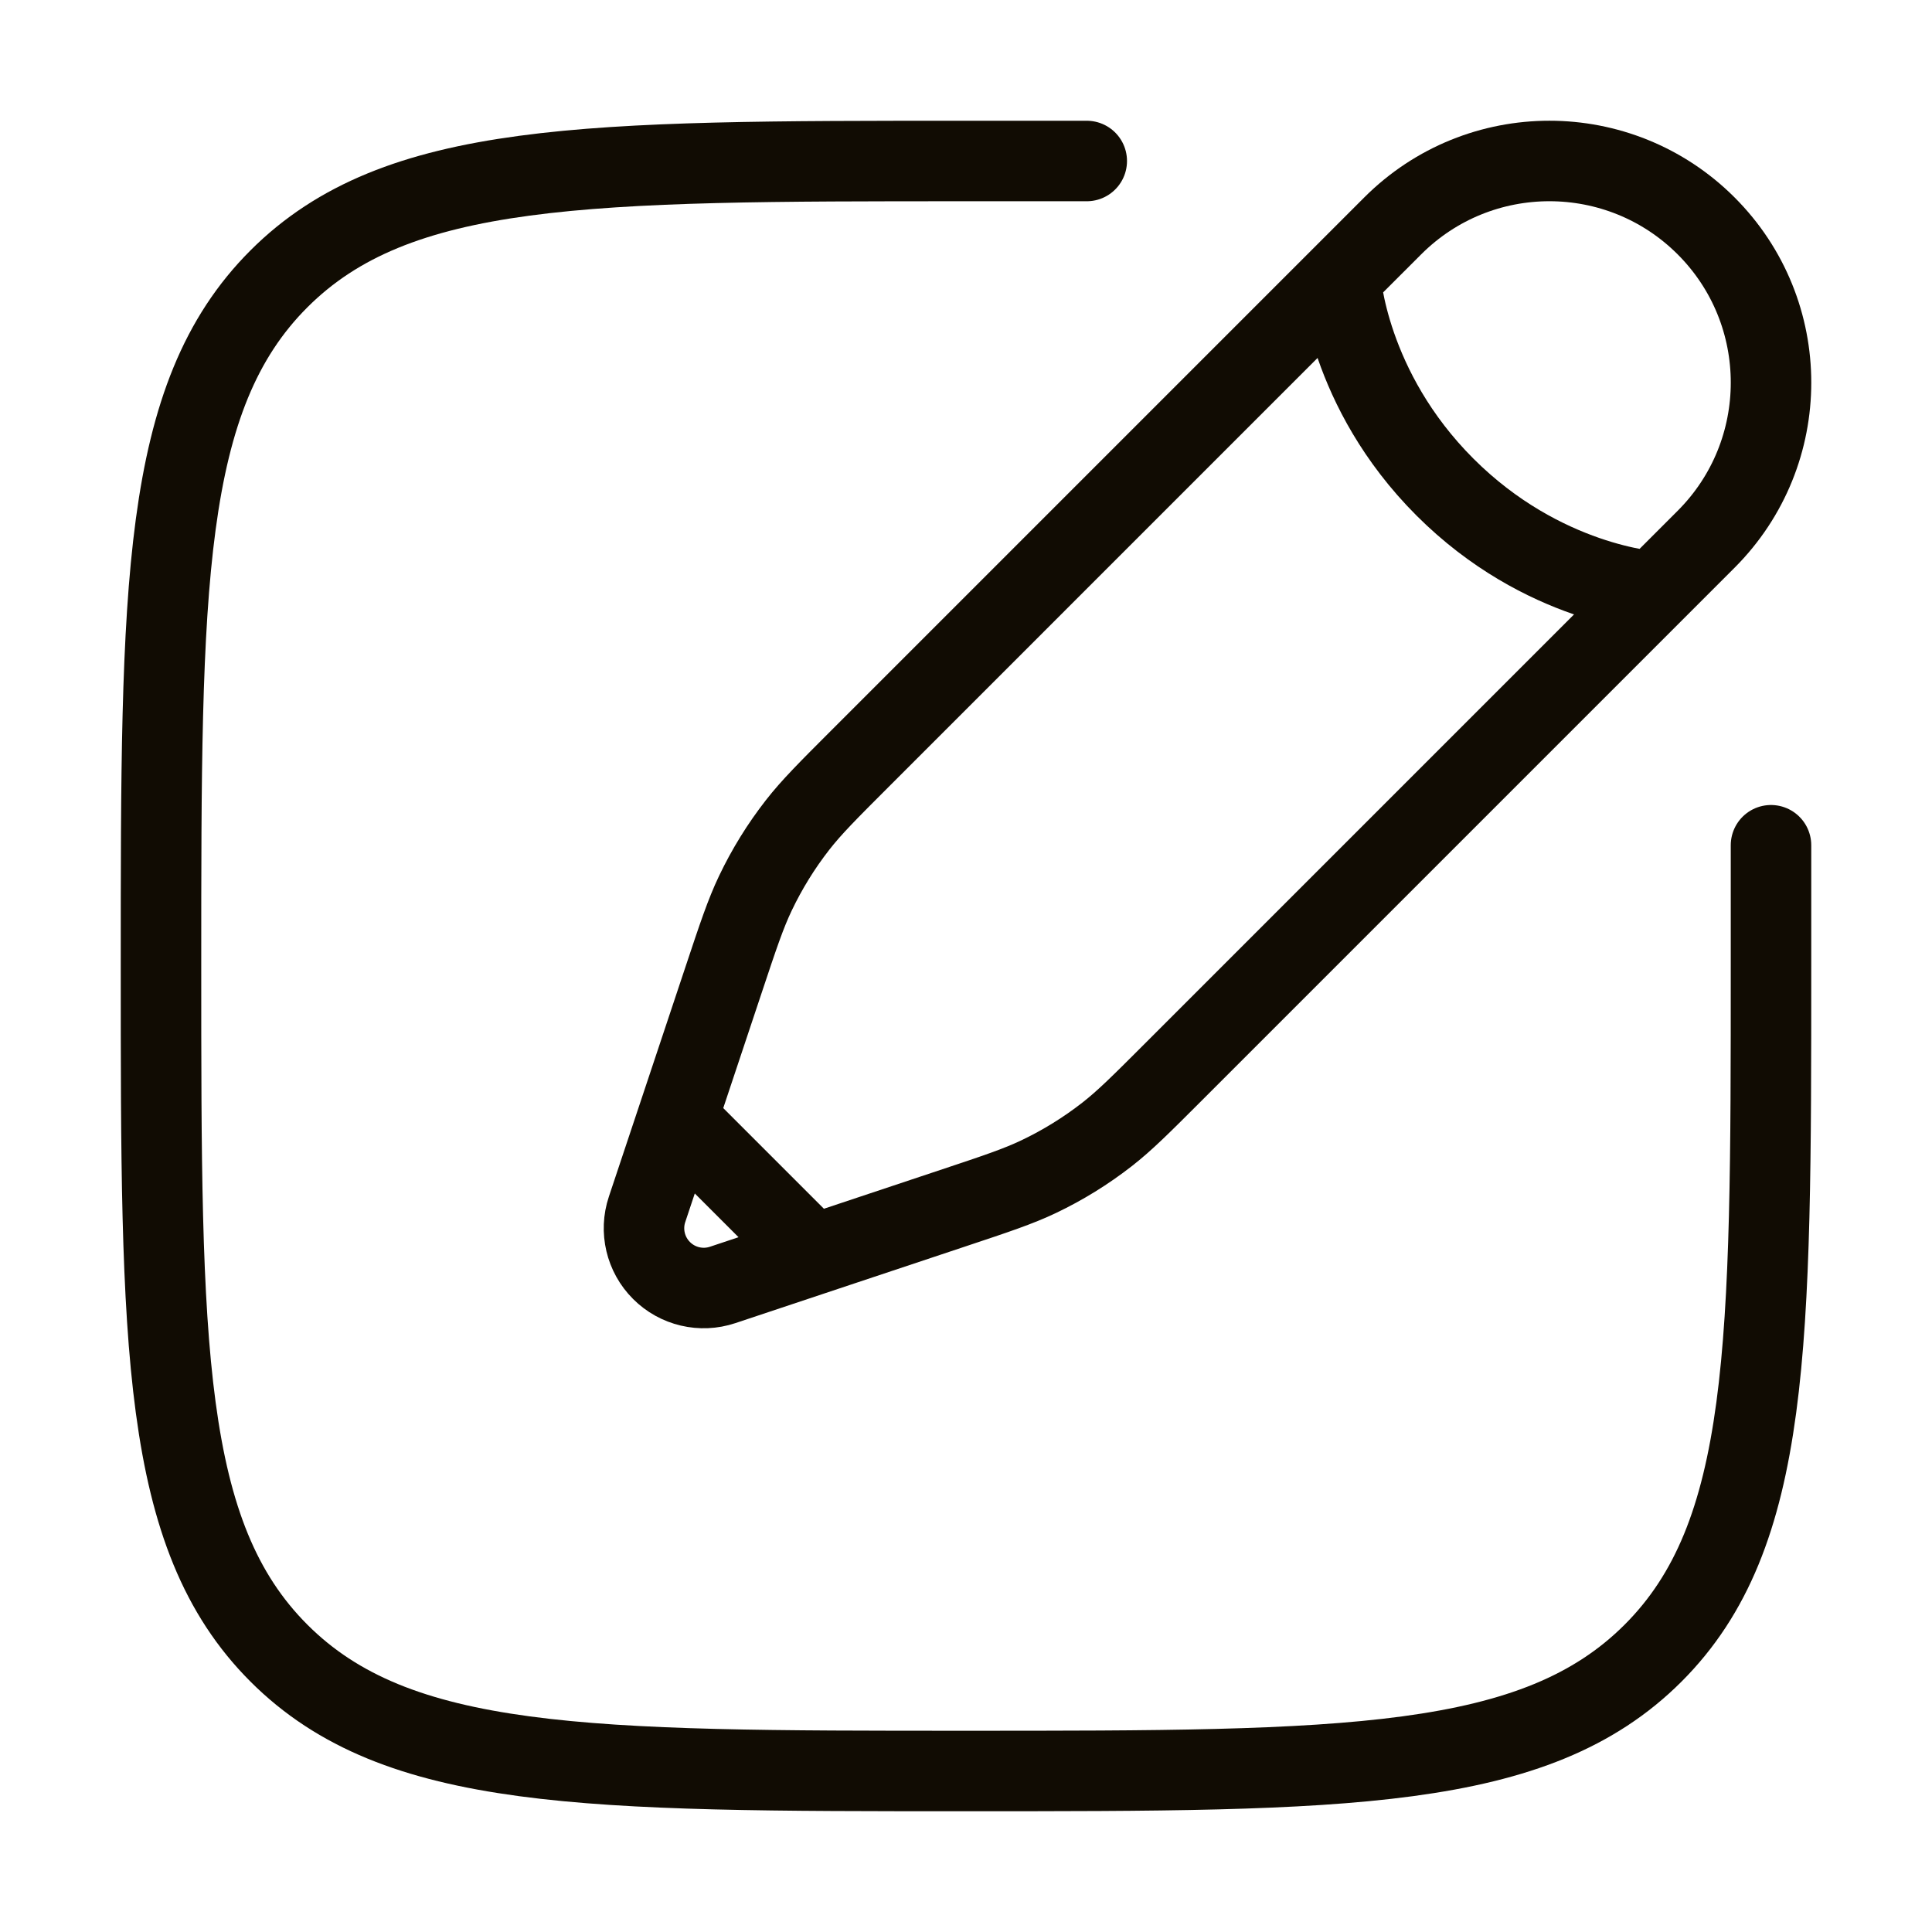
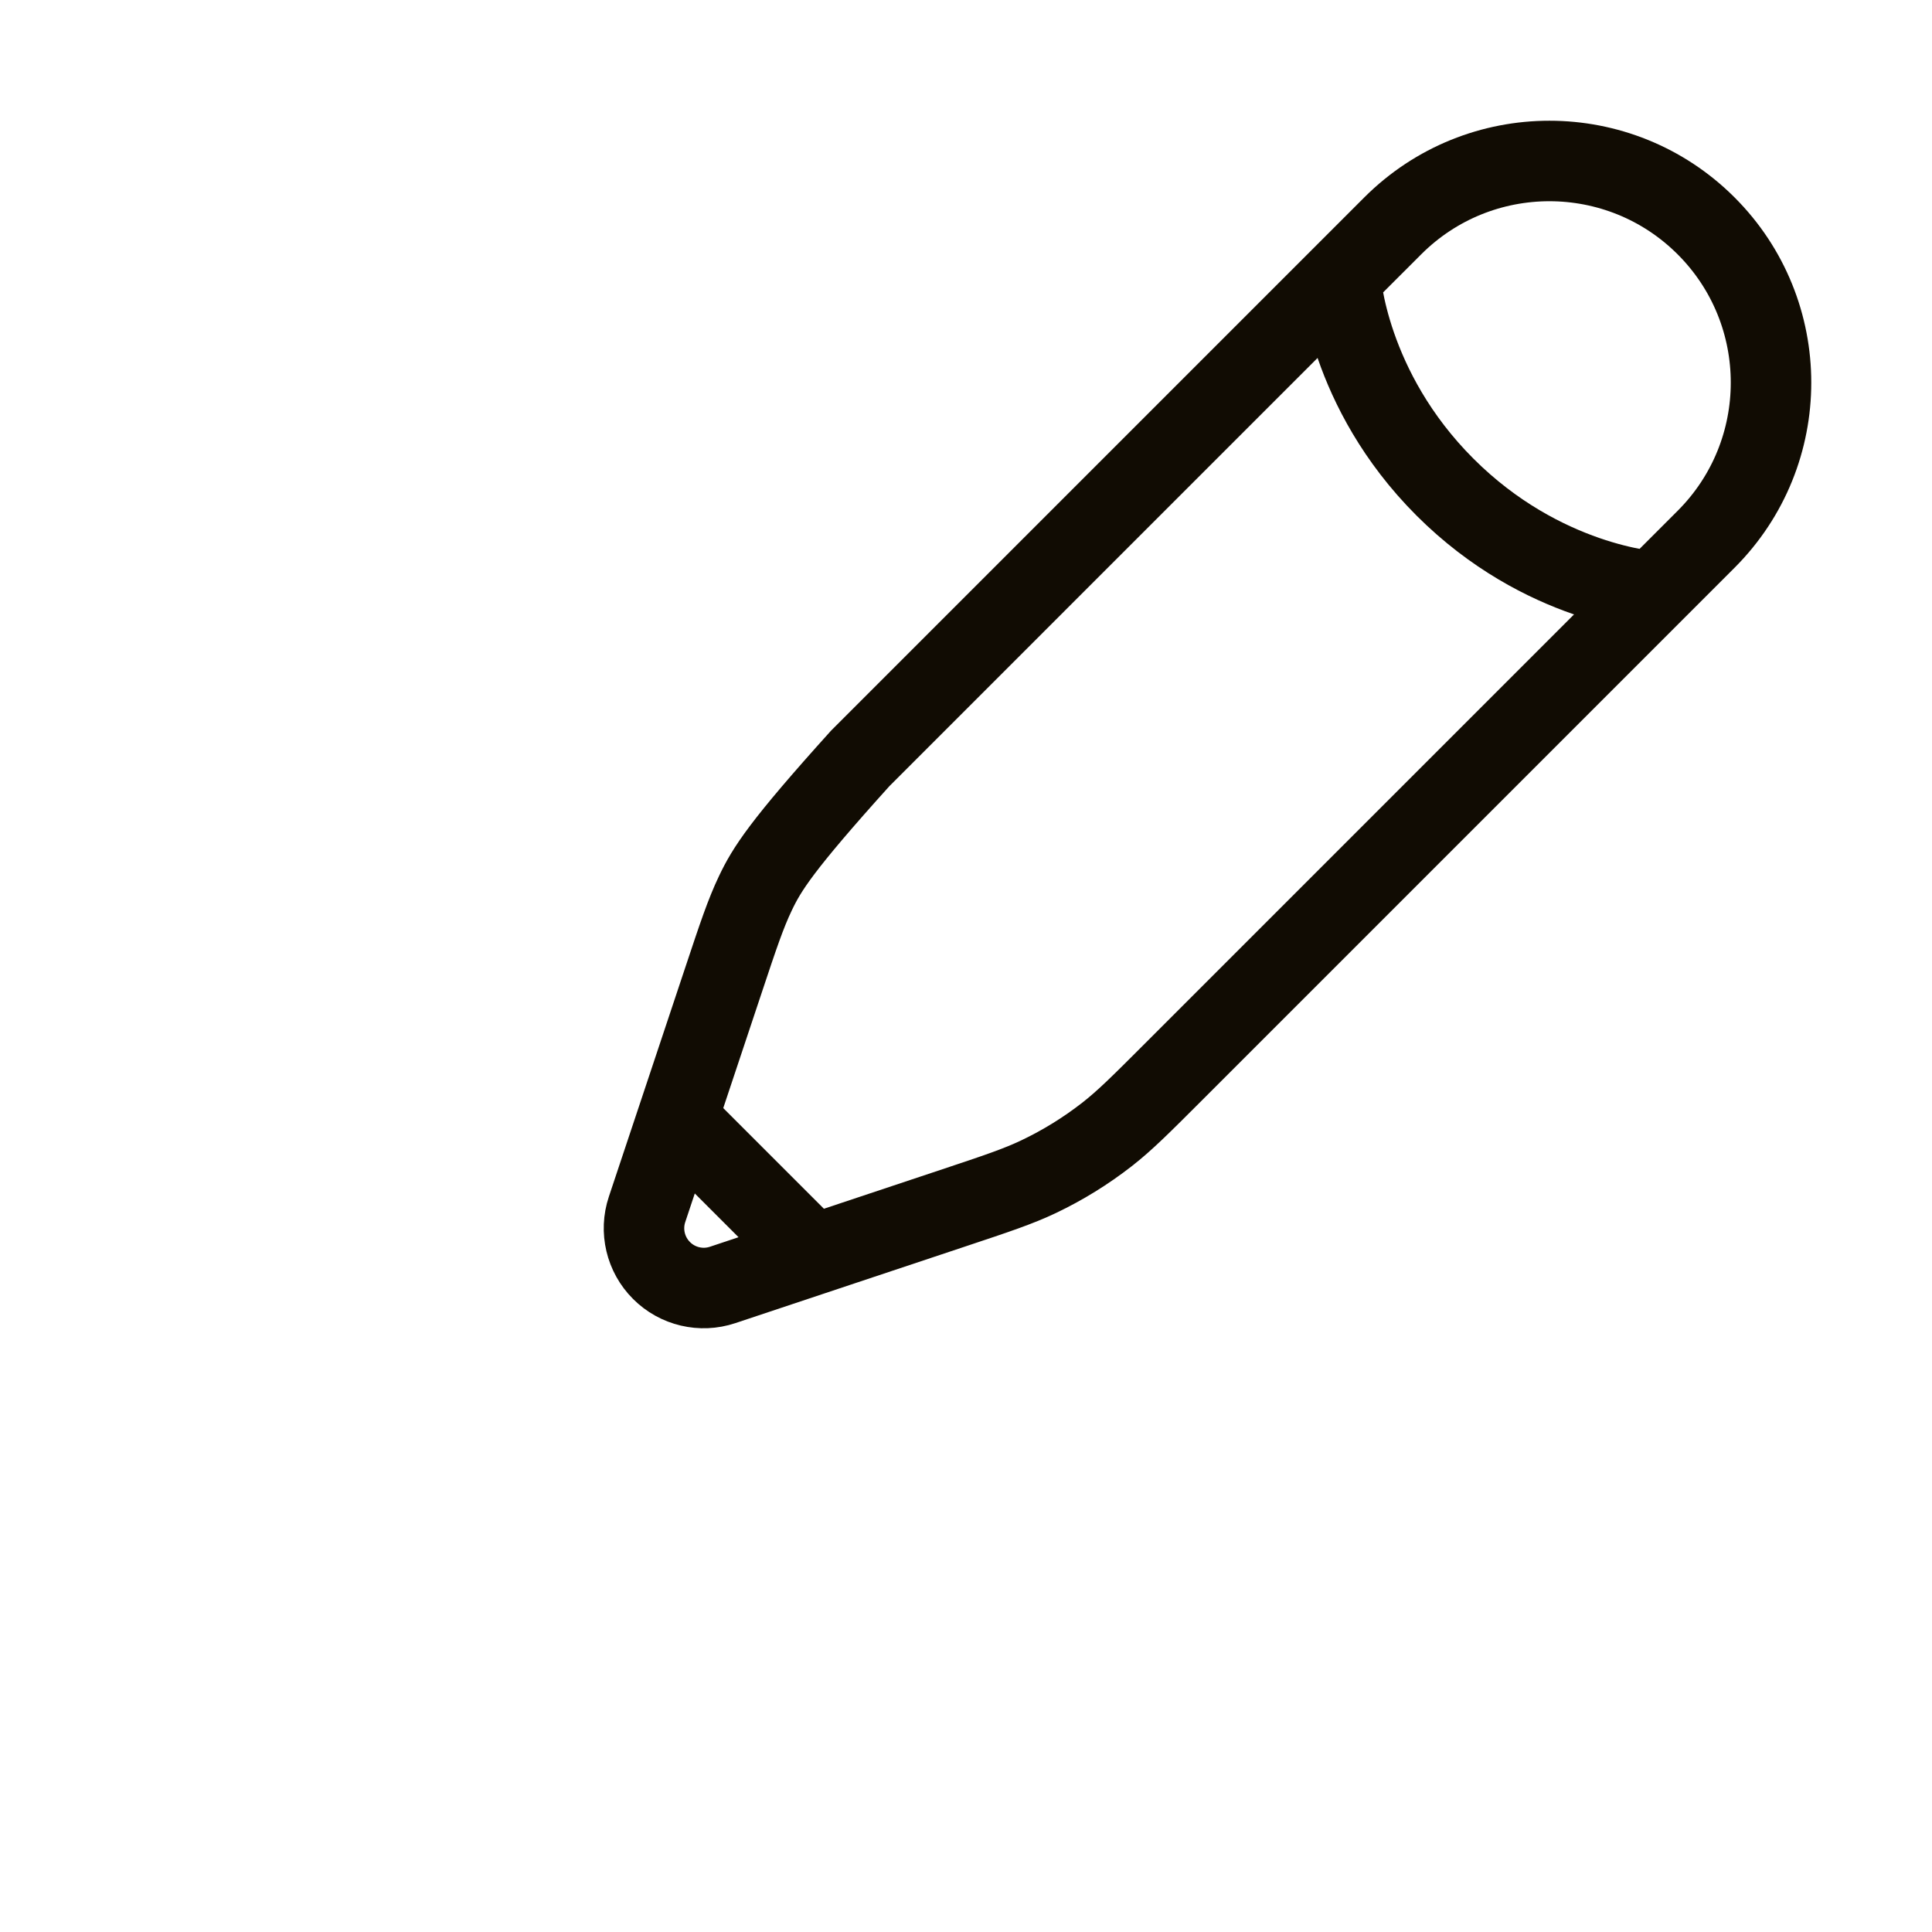
<svg xmlns="http://www.w3.org/2000/svg" width="48" height="48" viewBox="0 0 48 48" fill="none">
-   <path d="M44 21V24C44 33.428 44 38.142 41.071 41.071C38.142 44 33.428 44 24 44C14.572 44 9.858 44 6.929 41.071C4 38.142 4 33.428 4 24C4 14.572 4 9.858 6.929 6.929C9.858 4 14.572 4 24 4H27" stroke="#110C03" stroke-width="2" stroke-linecap="round" />
-   <path d="M33.304 6.91L34.602 5.612C36.752 3.462 40.237 3.462 42.388 5.612C44.538 7.762 44.538 11.248 42.388 13.398L41.09 14.696M33.304 6.91C33.304 6.91 33.466 9.668 35.899 12.101C38.332 14.534 41.09 14.696 41.09 14.696M33.304 6.91L21.374 18.84C20.566 19.648 20.162 20.052 19.815 20.497C19.405 21.023 19.054 21.591 18.767 22.193C18.524 22.703 18.343 23.245 17.982 24.329L16.825 27.8M41.09 14.696L29.16 26.626C28.352 27.434 27.948 27.838 27.503 28.185C26.977 28.595 26.409 28.946 25.807 29.233C25.297 29.476 24.755 29.657 23.671 30.018L20.2 31.175M20.2 31.175L17.954 31.924C17.421 32.102 16.832 31.963 16.435 31.565C16.037 31.168 15.898 30.579 16.076 30.046L16.825 27.8M20.2 31.175L16.825 27.8" stroke="#110C03" stroke-width="2" />
+   <path d="M33.304 6.91L34.602 5.612C36.752 3.462 40.237 3.462 42.388 5.612C44.538 7.762 44.538 11.248 42.388 13.398L41.09 14.696M33.304 6.91C33.304 6.91 33.466 9.668 35.899 12.101C38.332 14.534 41.09 14.696 41.09 14.696M33.304 6.91L21.374 18.84C19.405 21.023 19.054 21.591 18.767 22.193C18.524 22.703 18.343 23.245 17.982 24.329L16.825 27.8M41.09 14.696L29.16 26.626C28.352 27.434 27.948 27.838 27.503 28.185C26.977 28.595 26.409 28.946 25.807 29.233C25.297 29.476 24.755 29.657 23.671 30.018L20.2 31.175M20.2 31.175L17.954 31.924C17.421 32.102 16.832 31.963 16.435 31.565C16.037 31.168 15.898 30.579 16.076 30.046L16.825 27.8M20.2 31.175L16.825 27.8" stroke="#110C03" stroke-width="2" />
</svg>